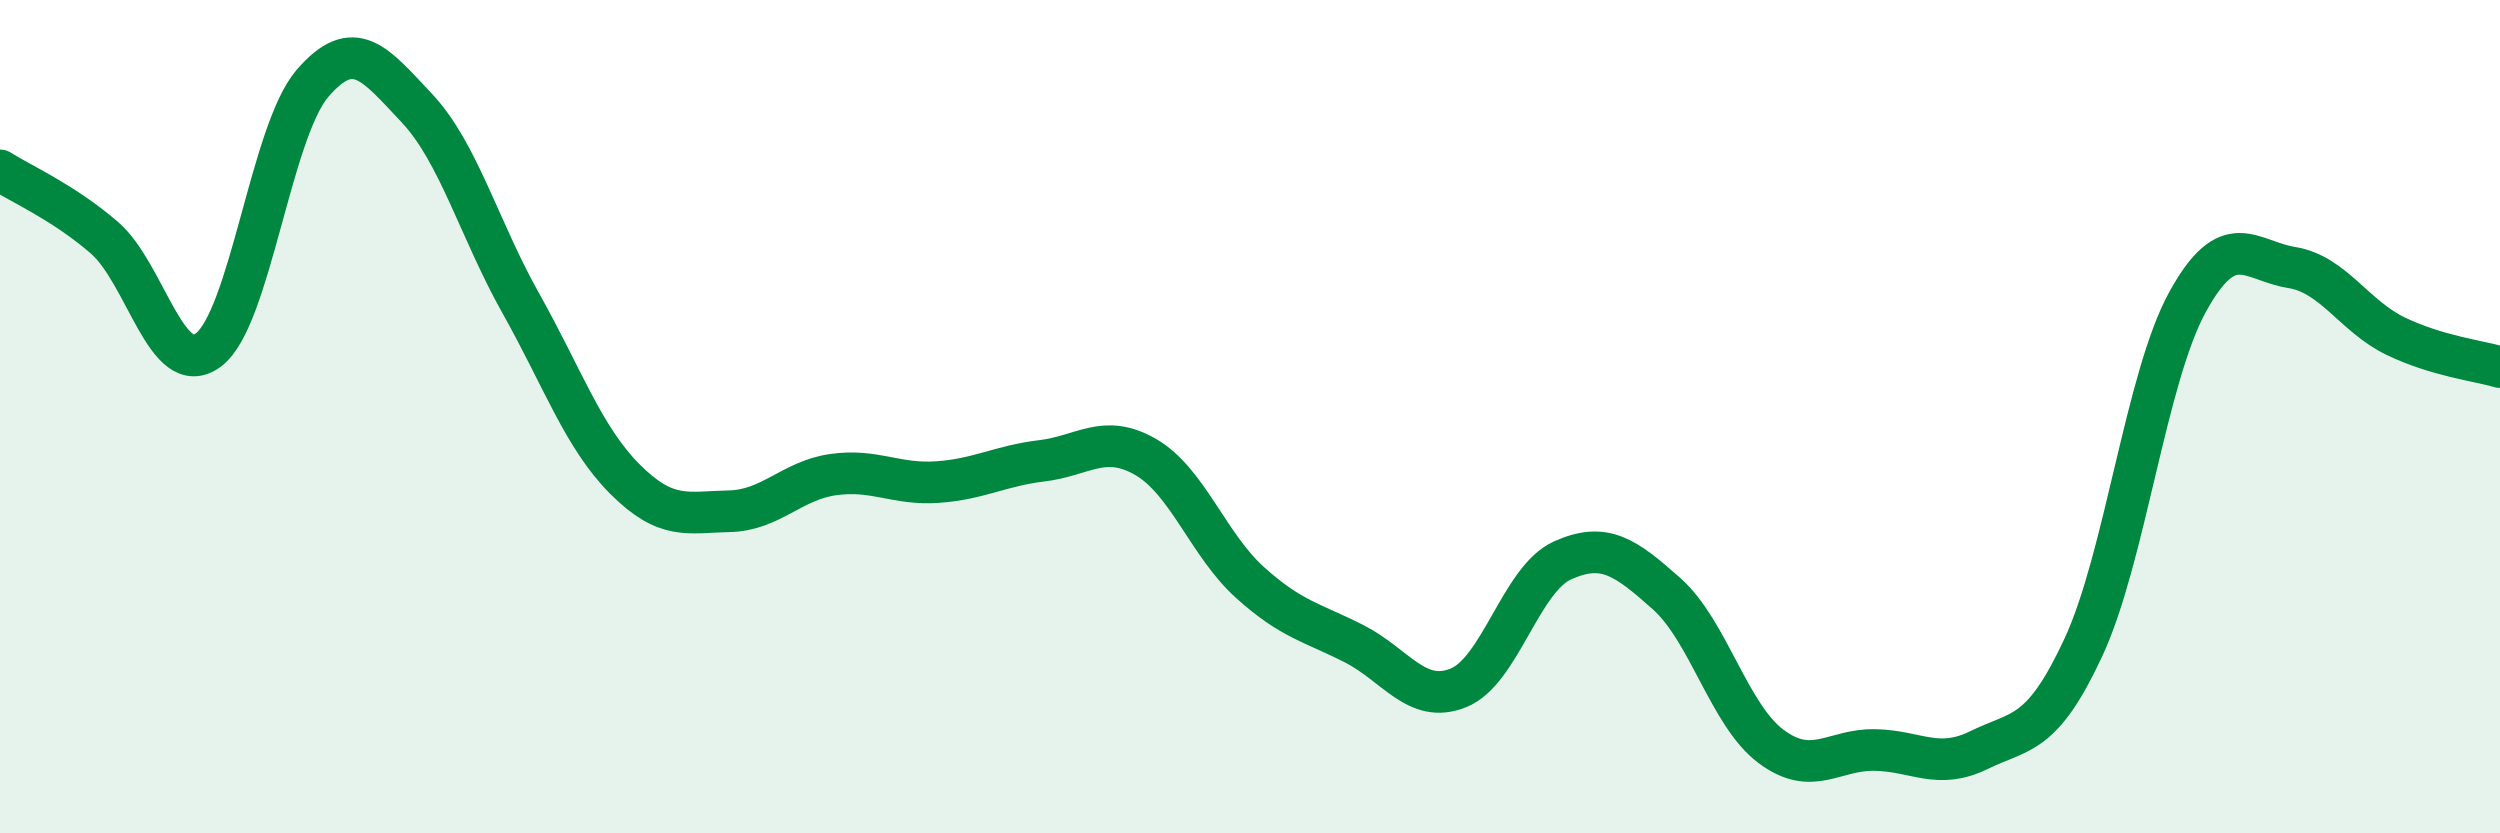
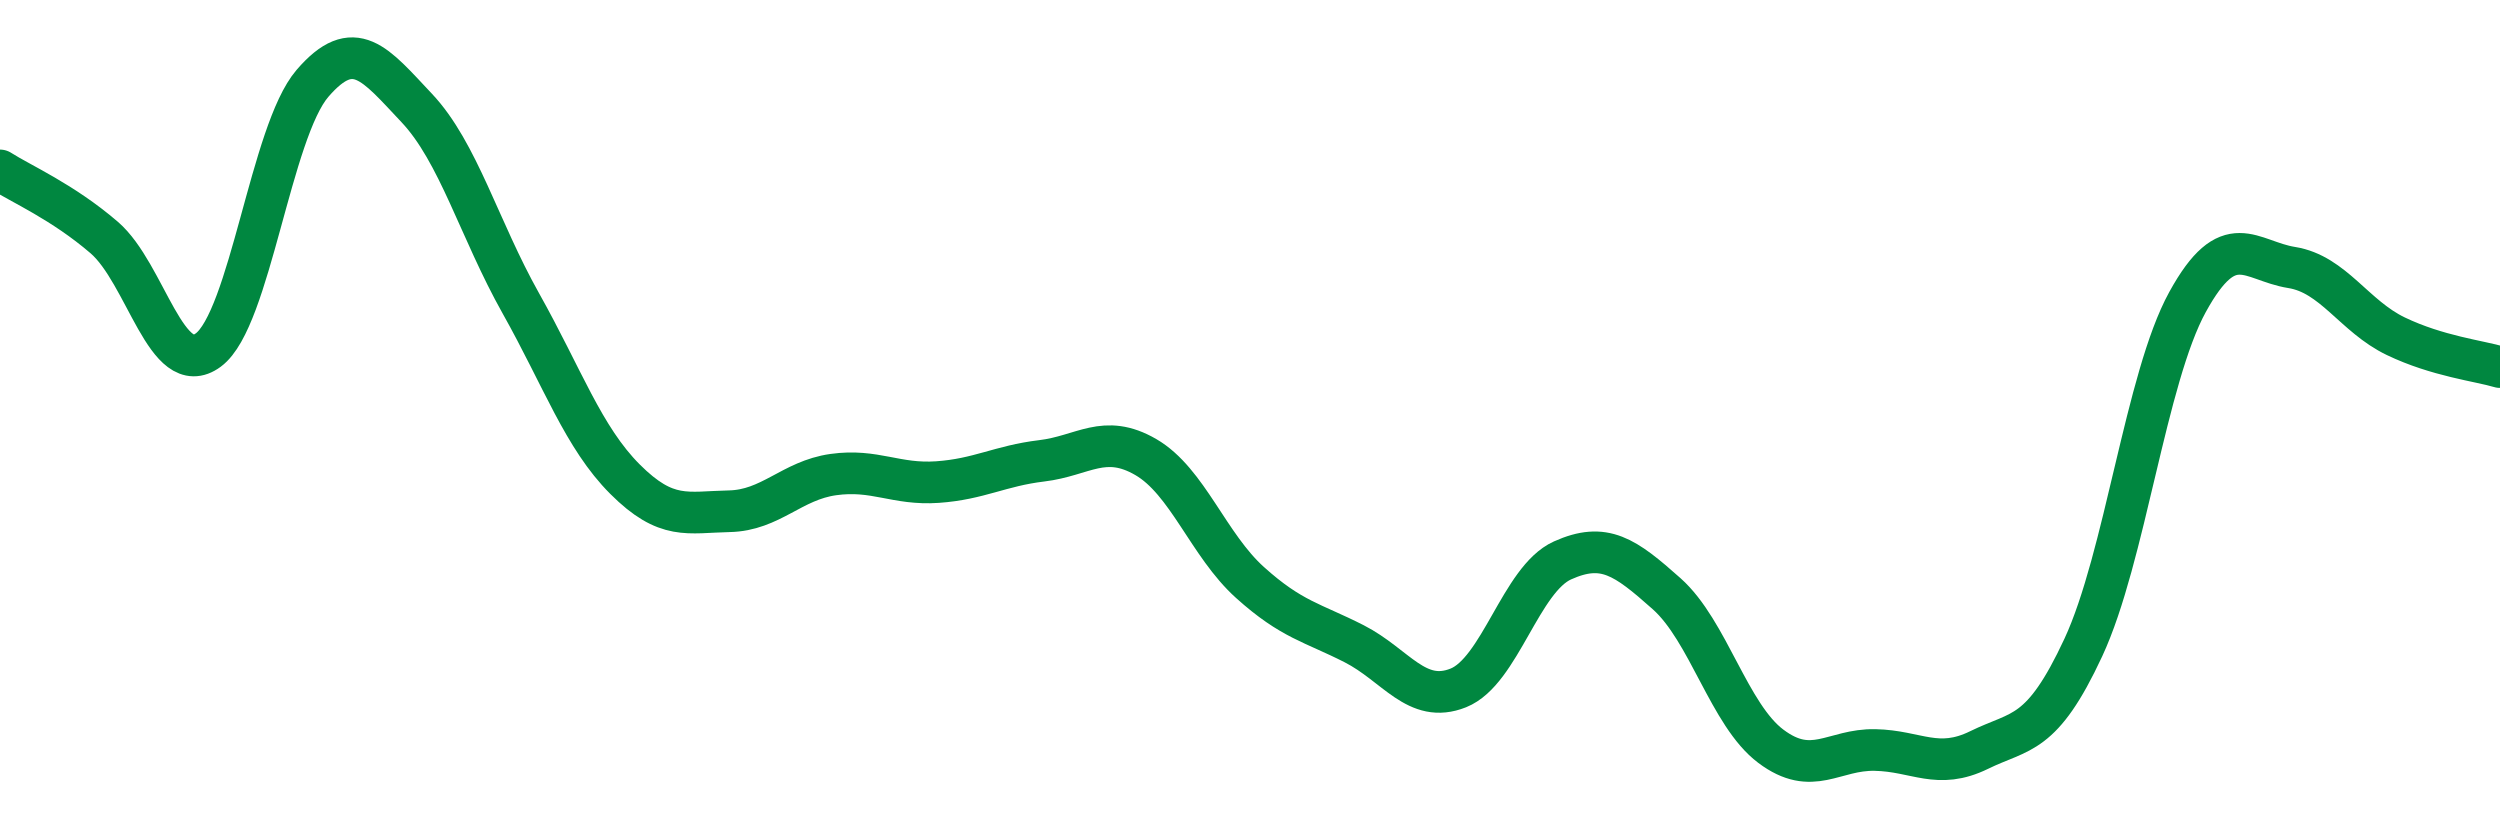
<svg xmlns="http://www.w3.org/2000/svg" width="60" height="20" viewBox="0 0 60 20">
-   <path d="M 0,4.09 C 0.5,4.41 1.5,4.84 2.5,5.7 C 3.5,6.56 4,9.14 5,8.4 C 6,7.66 6.5,3.16 7.5,2 C 8.5,0.84 9,1.53 10,2.59 C 11,3.65 11.5,5.5 12.5,7.28 C 13.5,9.06 14,10.5 15,11.5 C 16,12.5 16.5,12.29 17.5,12.27 C 18.5,12.25 19,11.53 20,11.39 C 21,11.25 21.5,11.64 22.5,11.57 C 23.5,11.5 24,11.18 25,11.06 C 26,10.94 26.5,10.39 27.5,10.97 C 28.5,11.55 29,13.08 30,13.98 C 31,14.88 31.5,14.94 32.5,15.45 C 33.5,15.96 34,16.91 35,16.51 C 36,16.11 36.5,13.9 37.5,13.45 C 38.5,13 39,13.36 40,14.25 C 41,15.14 41.5,17.16 42.5,17.91 C 43.5,18.66 44,17.98 45,18 C 46,18.02 46.5,18.49 47.5,18 C 48.5,17.51 49,17.69 50,15.54 C 51,13.39 51.5,9.07 52.5,7.25 C 53.5,5.43 54,6.26 55,6.42 C 56,6.58 56.5,7.59 57.5,8.07 C 58.5,8.55 59.5,8.66 60,8.81L60 20L0 20Z" fill="#008740" opacity="0.1" stroke-linecap="round" stroke-linejoin="round" />
  <path d="M 0,4.09 C 0.5,4.41 1.5,4.84 2.5,5.7 C 3.5,6.56 4,9.14 5,8.4 C 6,7.66 6.5,3.16 7.5,2 C 8.5,0.84 9,1.53 10,2.59 C 11,3.65 11.5,5.5 12.5,7.28 C 13.5,9.06 14,10.5 15,11.5 C 16,12.5 16.5,12.29 17.5,12.27 C 18.5,12.25 19,11.53 20,11.39 C 21,11.25 21.5,11.64 22.5,11.57 C 23.5,11.5 24,11.18 25,11.06 C 26,10.94 26.5,10.39 27.5,10.97 C 28.5,11.55 29,13.08 30,13.98 C 31,14.88 31.5,14.94 32.5,15.45 C 33.5,15.96 34,16.91 35,16.51 C 36,16.11 36.5,13.9 37.5,13.45 C 38.5,13 39,13.36 40,14.25 C 41,15.14 41.5,17.16 42.5,17.91 C 43.5,18.66 44,17.98 45,18 C 46,18.02 46.5,18.49 47.5,18 C 48.5,17.51 49,17.69 50,15.54 C 51,13.39 51.5,9.07 52.5,7.25 C 53.5,5.43 54,6.26 55,6.42 C 56,6.58 56.5,7.59 57.5,8.07 C 58.5,8.55 59.5,8.66 60,8.81" stroke="#008740" stroke-width="1" fill="none" stroke-linecap="round" stroke-linejoin="round" />
</svg>